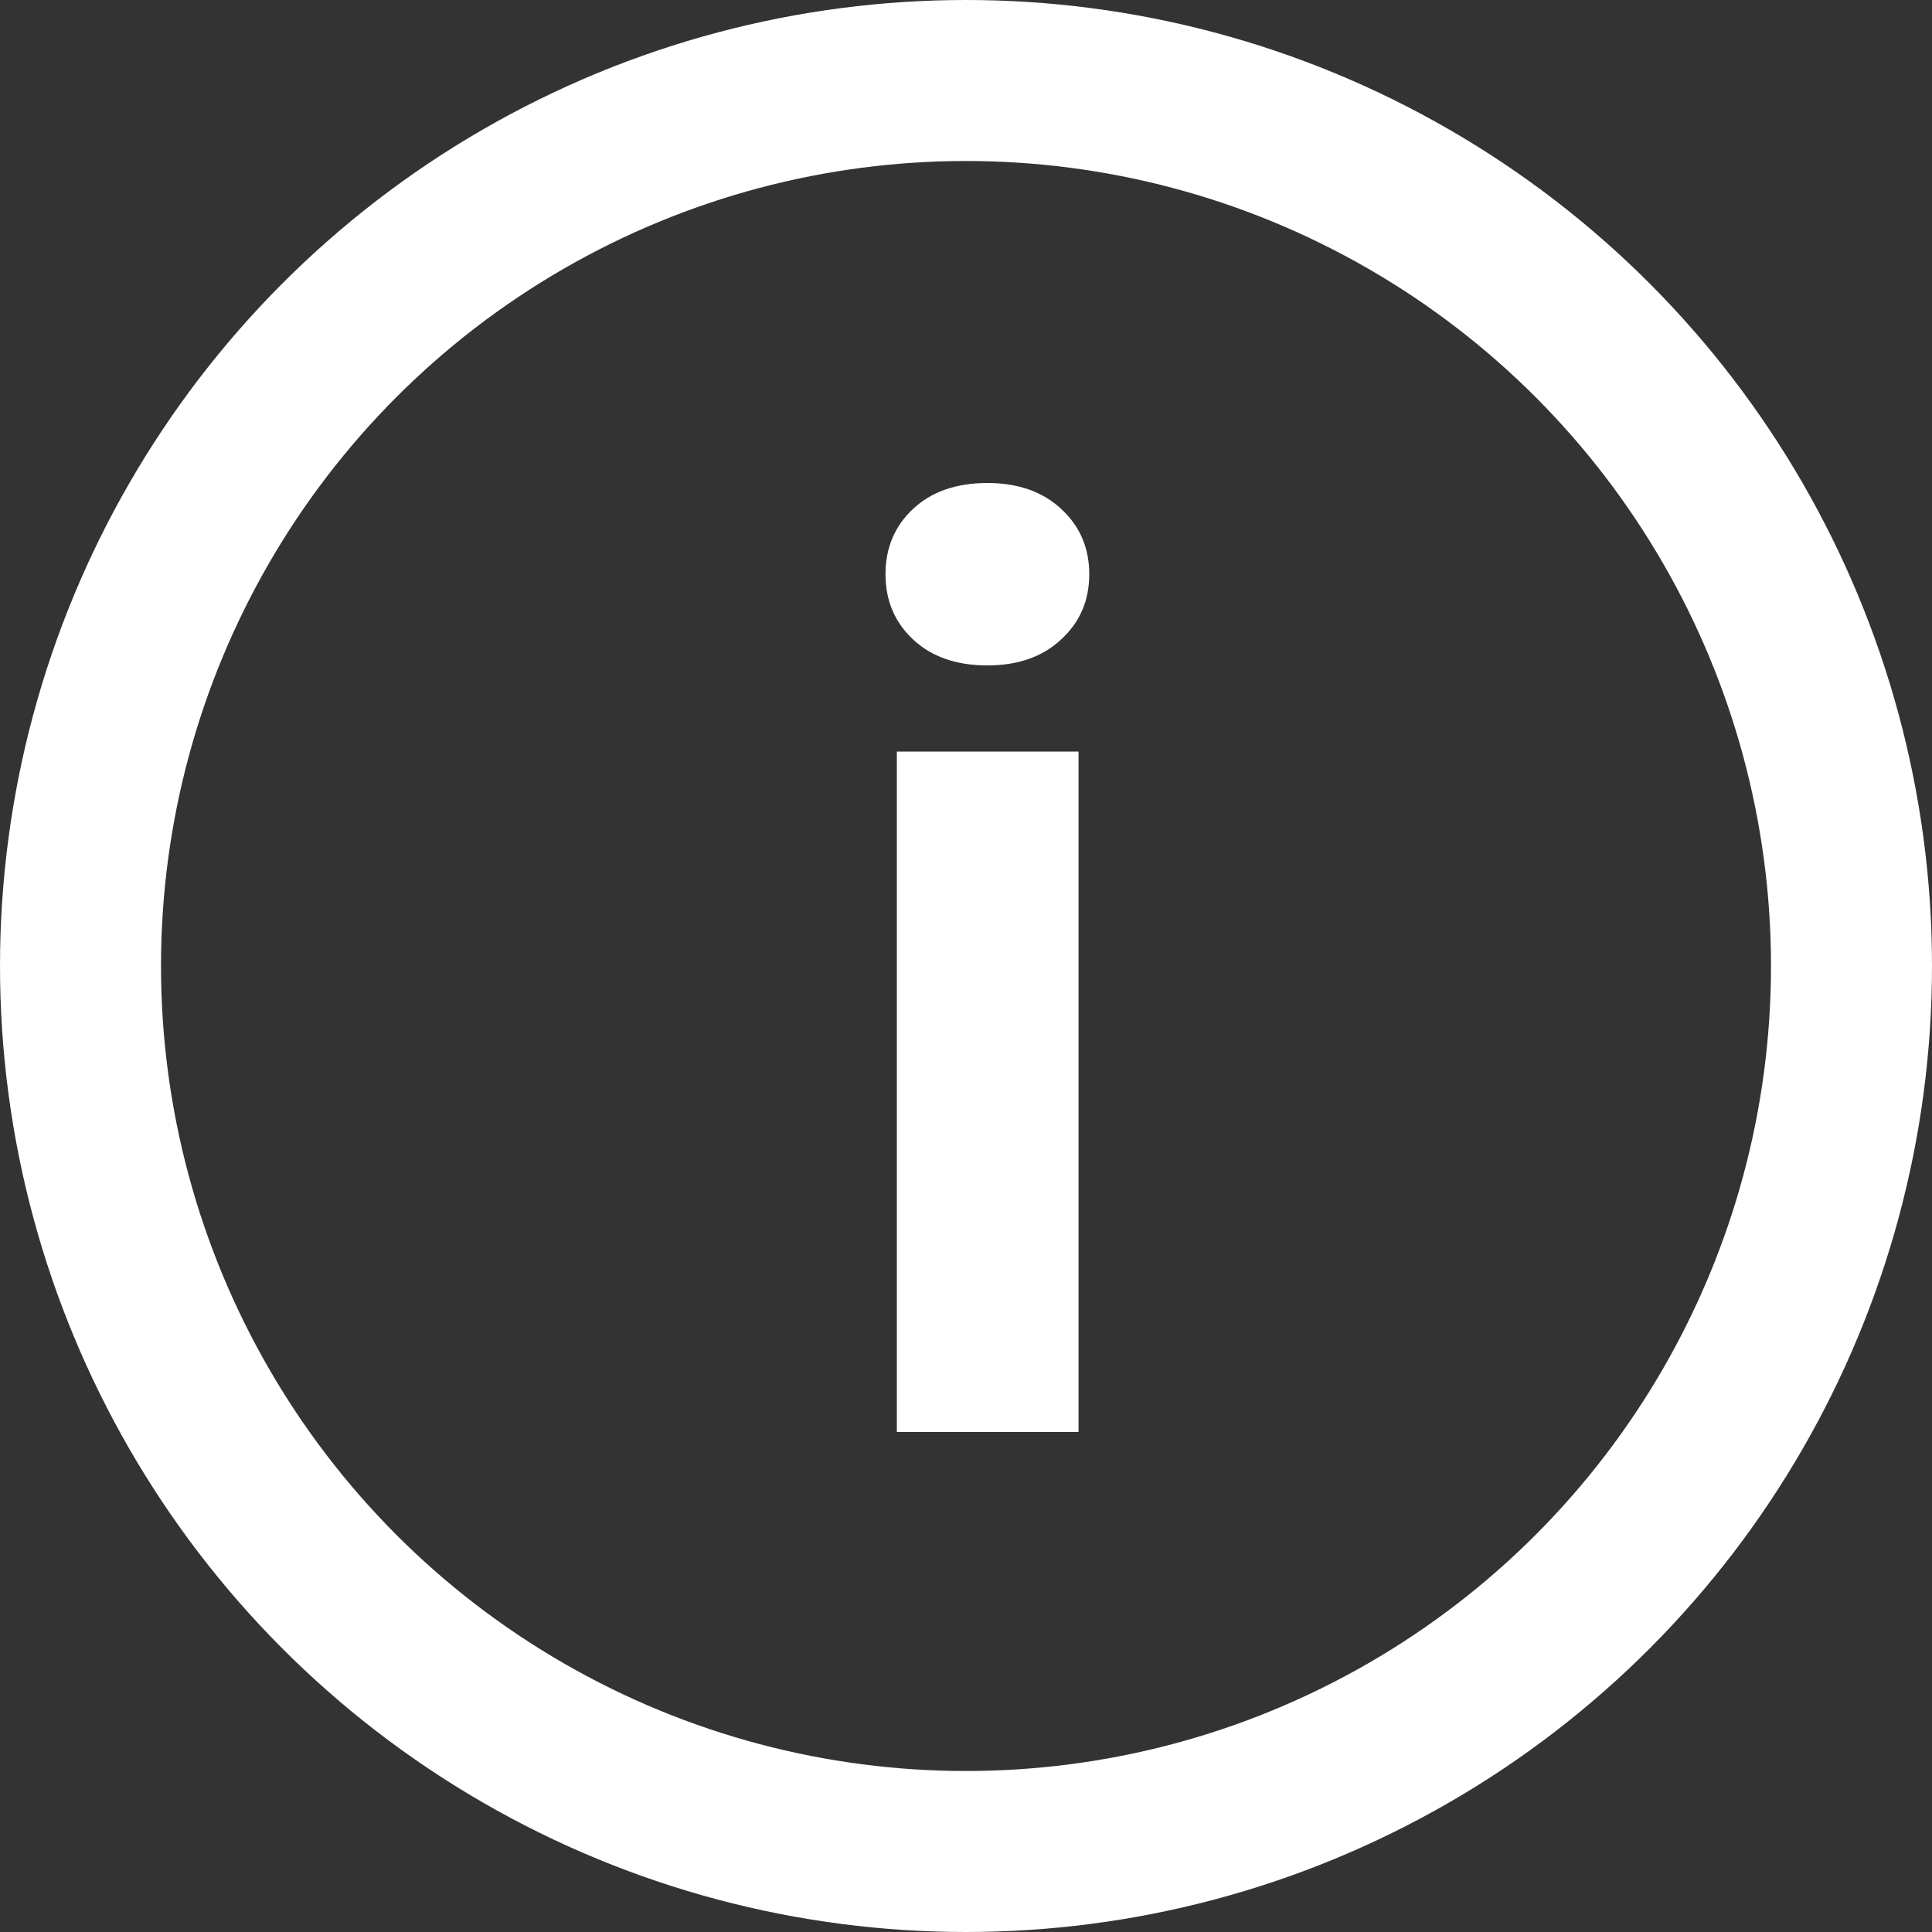
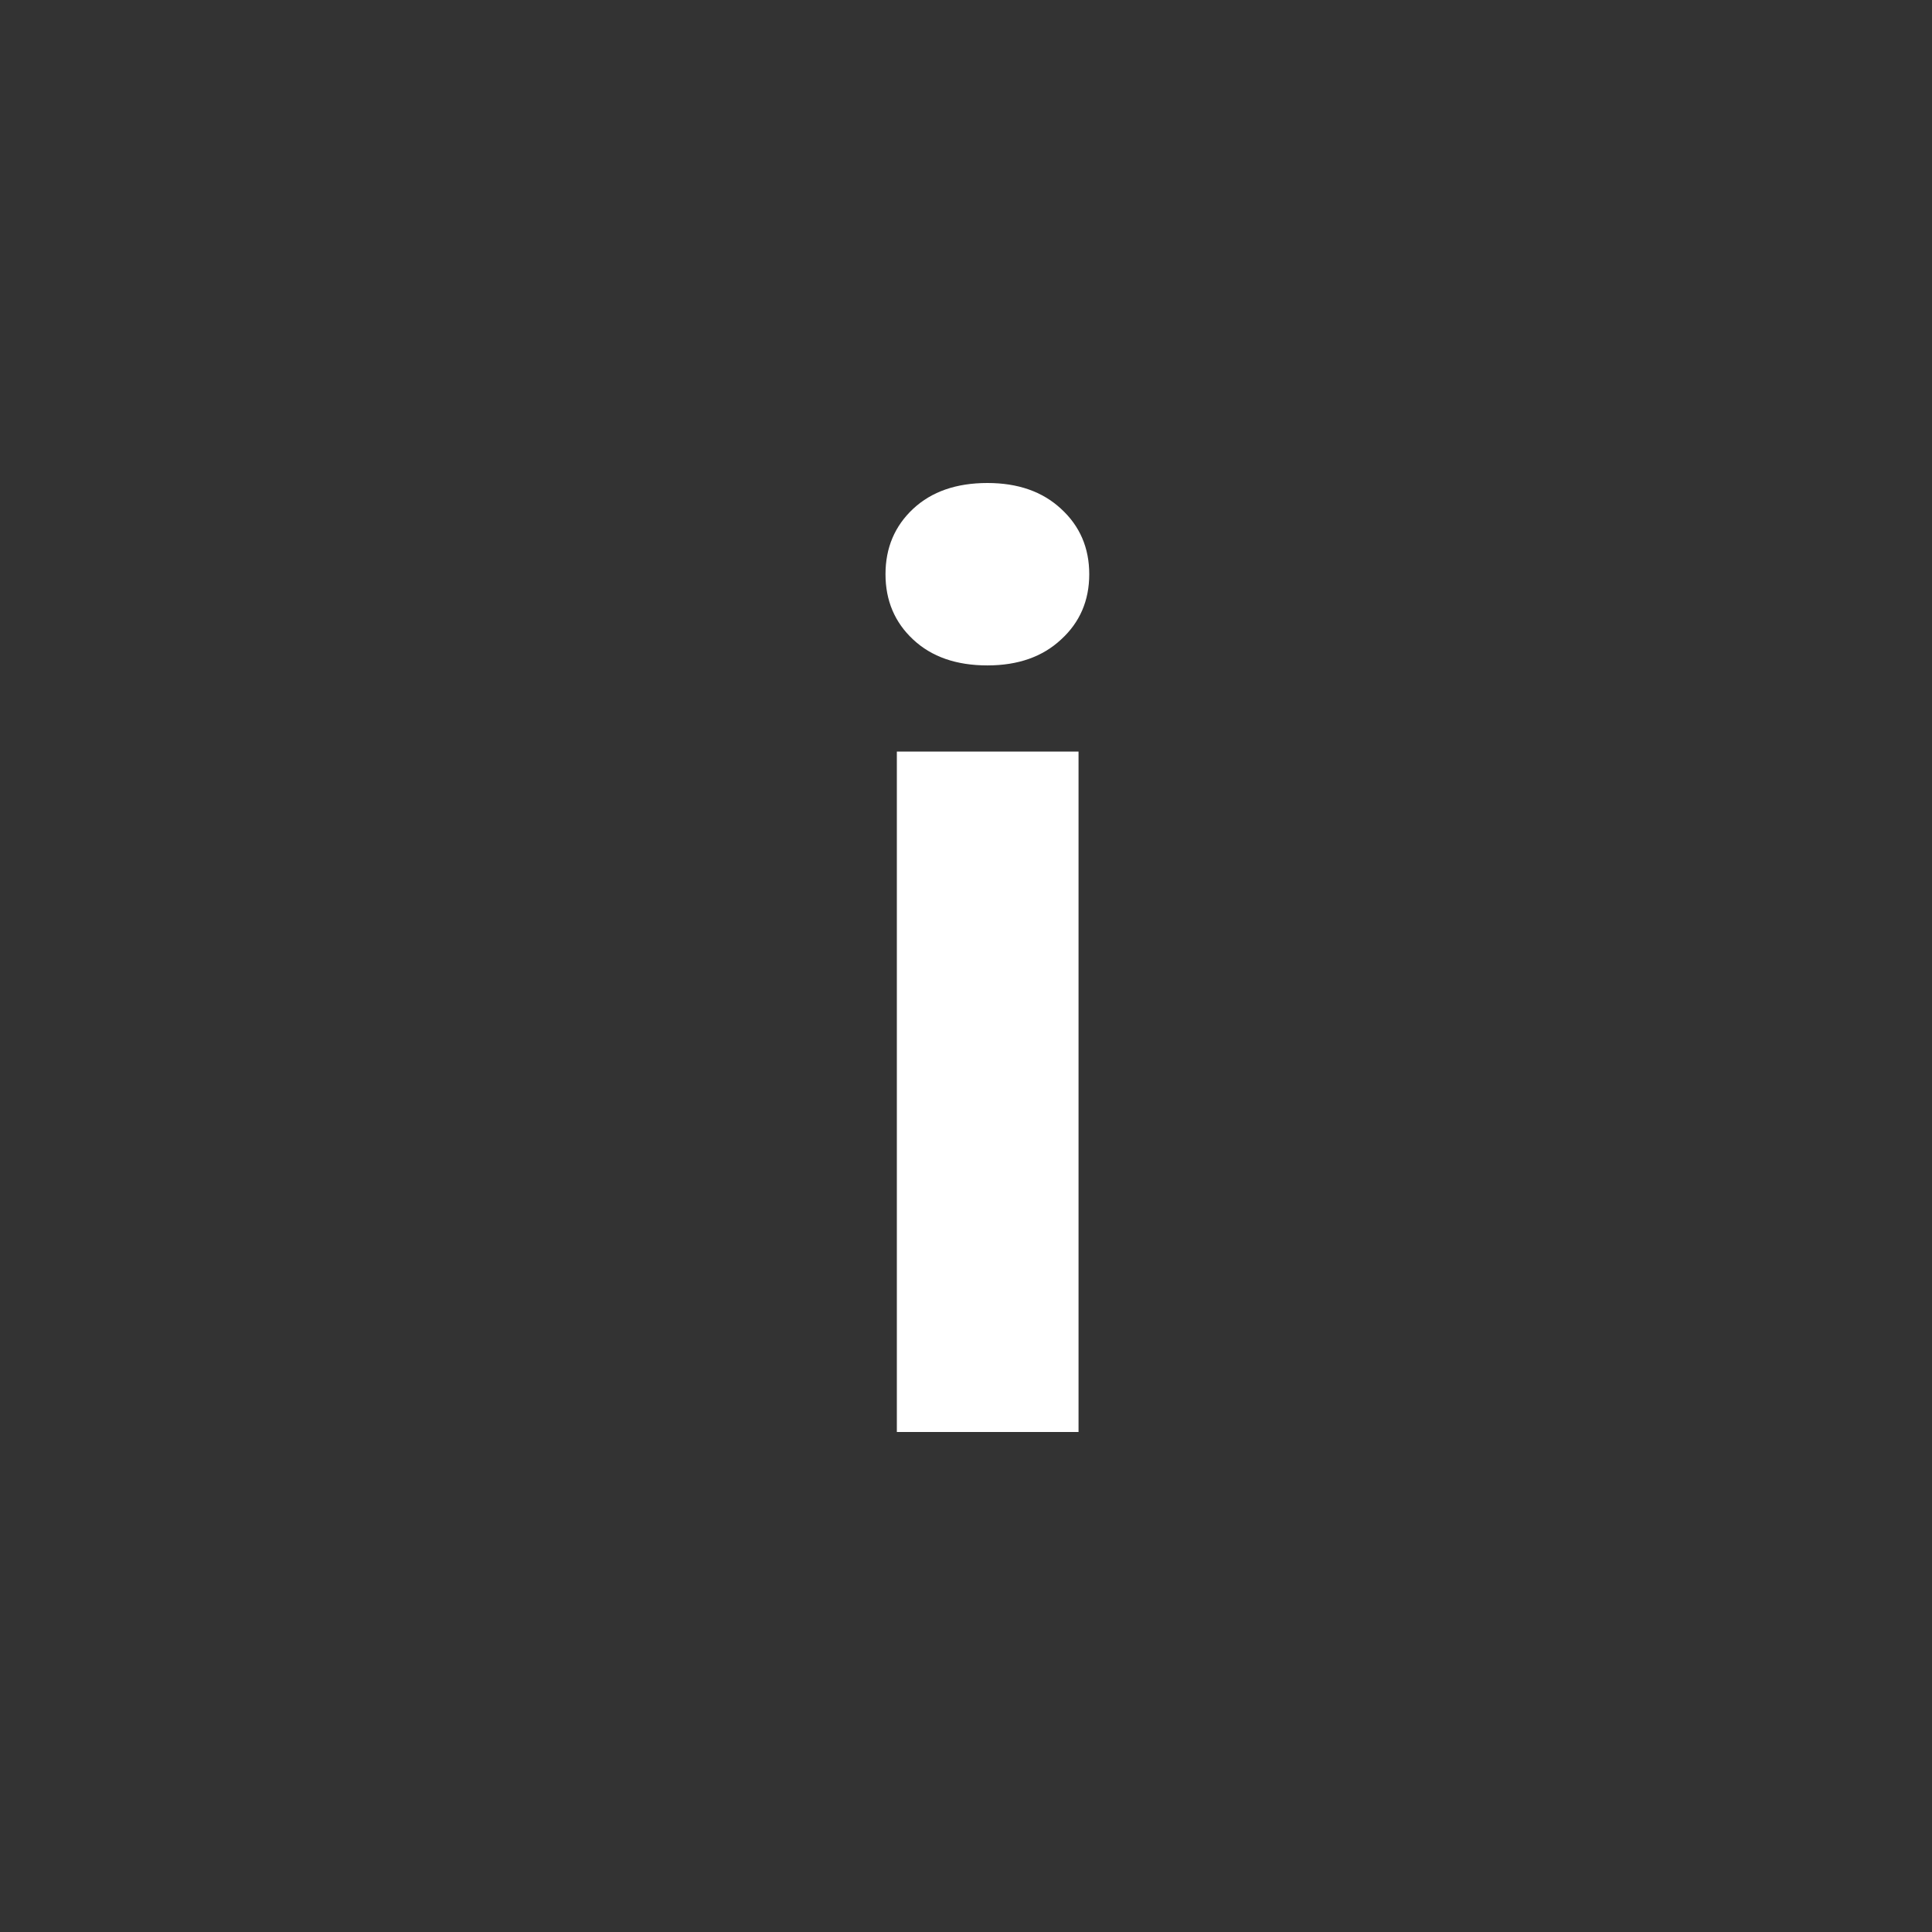
<svg xmlns="http://www.w3.org/2000/svg" width="24" height="24" viewBox="0 0 24 24" fill="none">
  <rect x="0" y="0" width="24" height="24" fill="#333333" stroke="none" />
-   <circle cx="12" cy="12" r="11" stroke="white" stroke-width="2" />
  <path d="M13.398 9.336V17.789H11.141V9.336H13.398ZM11 7.133C11 6.805 11.115 6.534 11.344 6.32C11.573 6.107 11.88 6 12.266 6C12.646 6 12.95 6.107 13.18 6.32C13.414 6.534 13.531 6.805 13.531 7.133C13.531 7.461 13.414 7.732 13.18 7.945C12.95 8.159 12.646 8.266 12.266 8.266C11.88 8.266 11.573 8.159 11.344 7.945C11.115 7.732 11 7.461 11 7.133Z" fill="white" />
</svg>